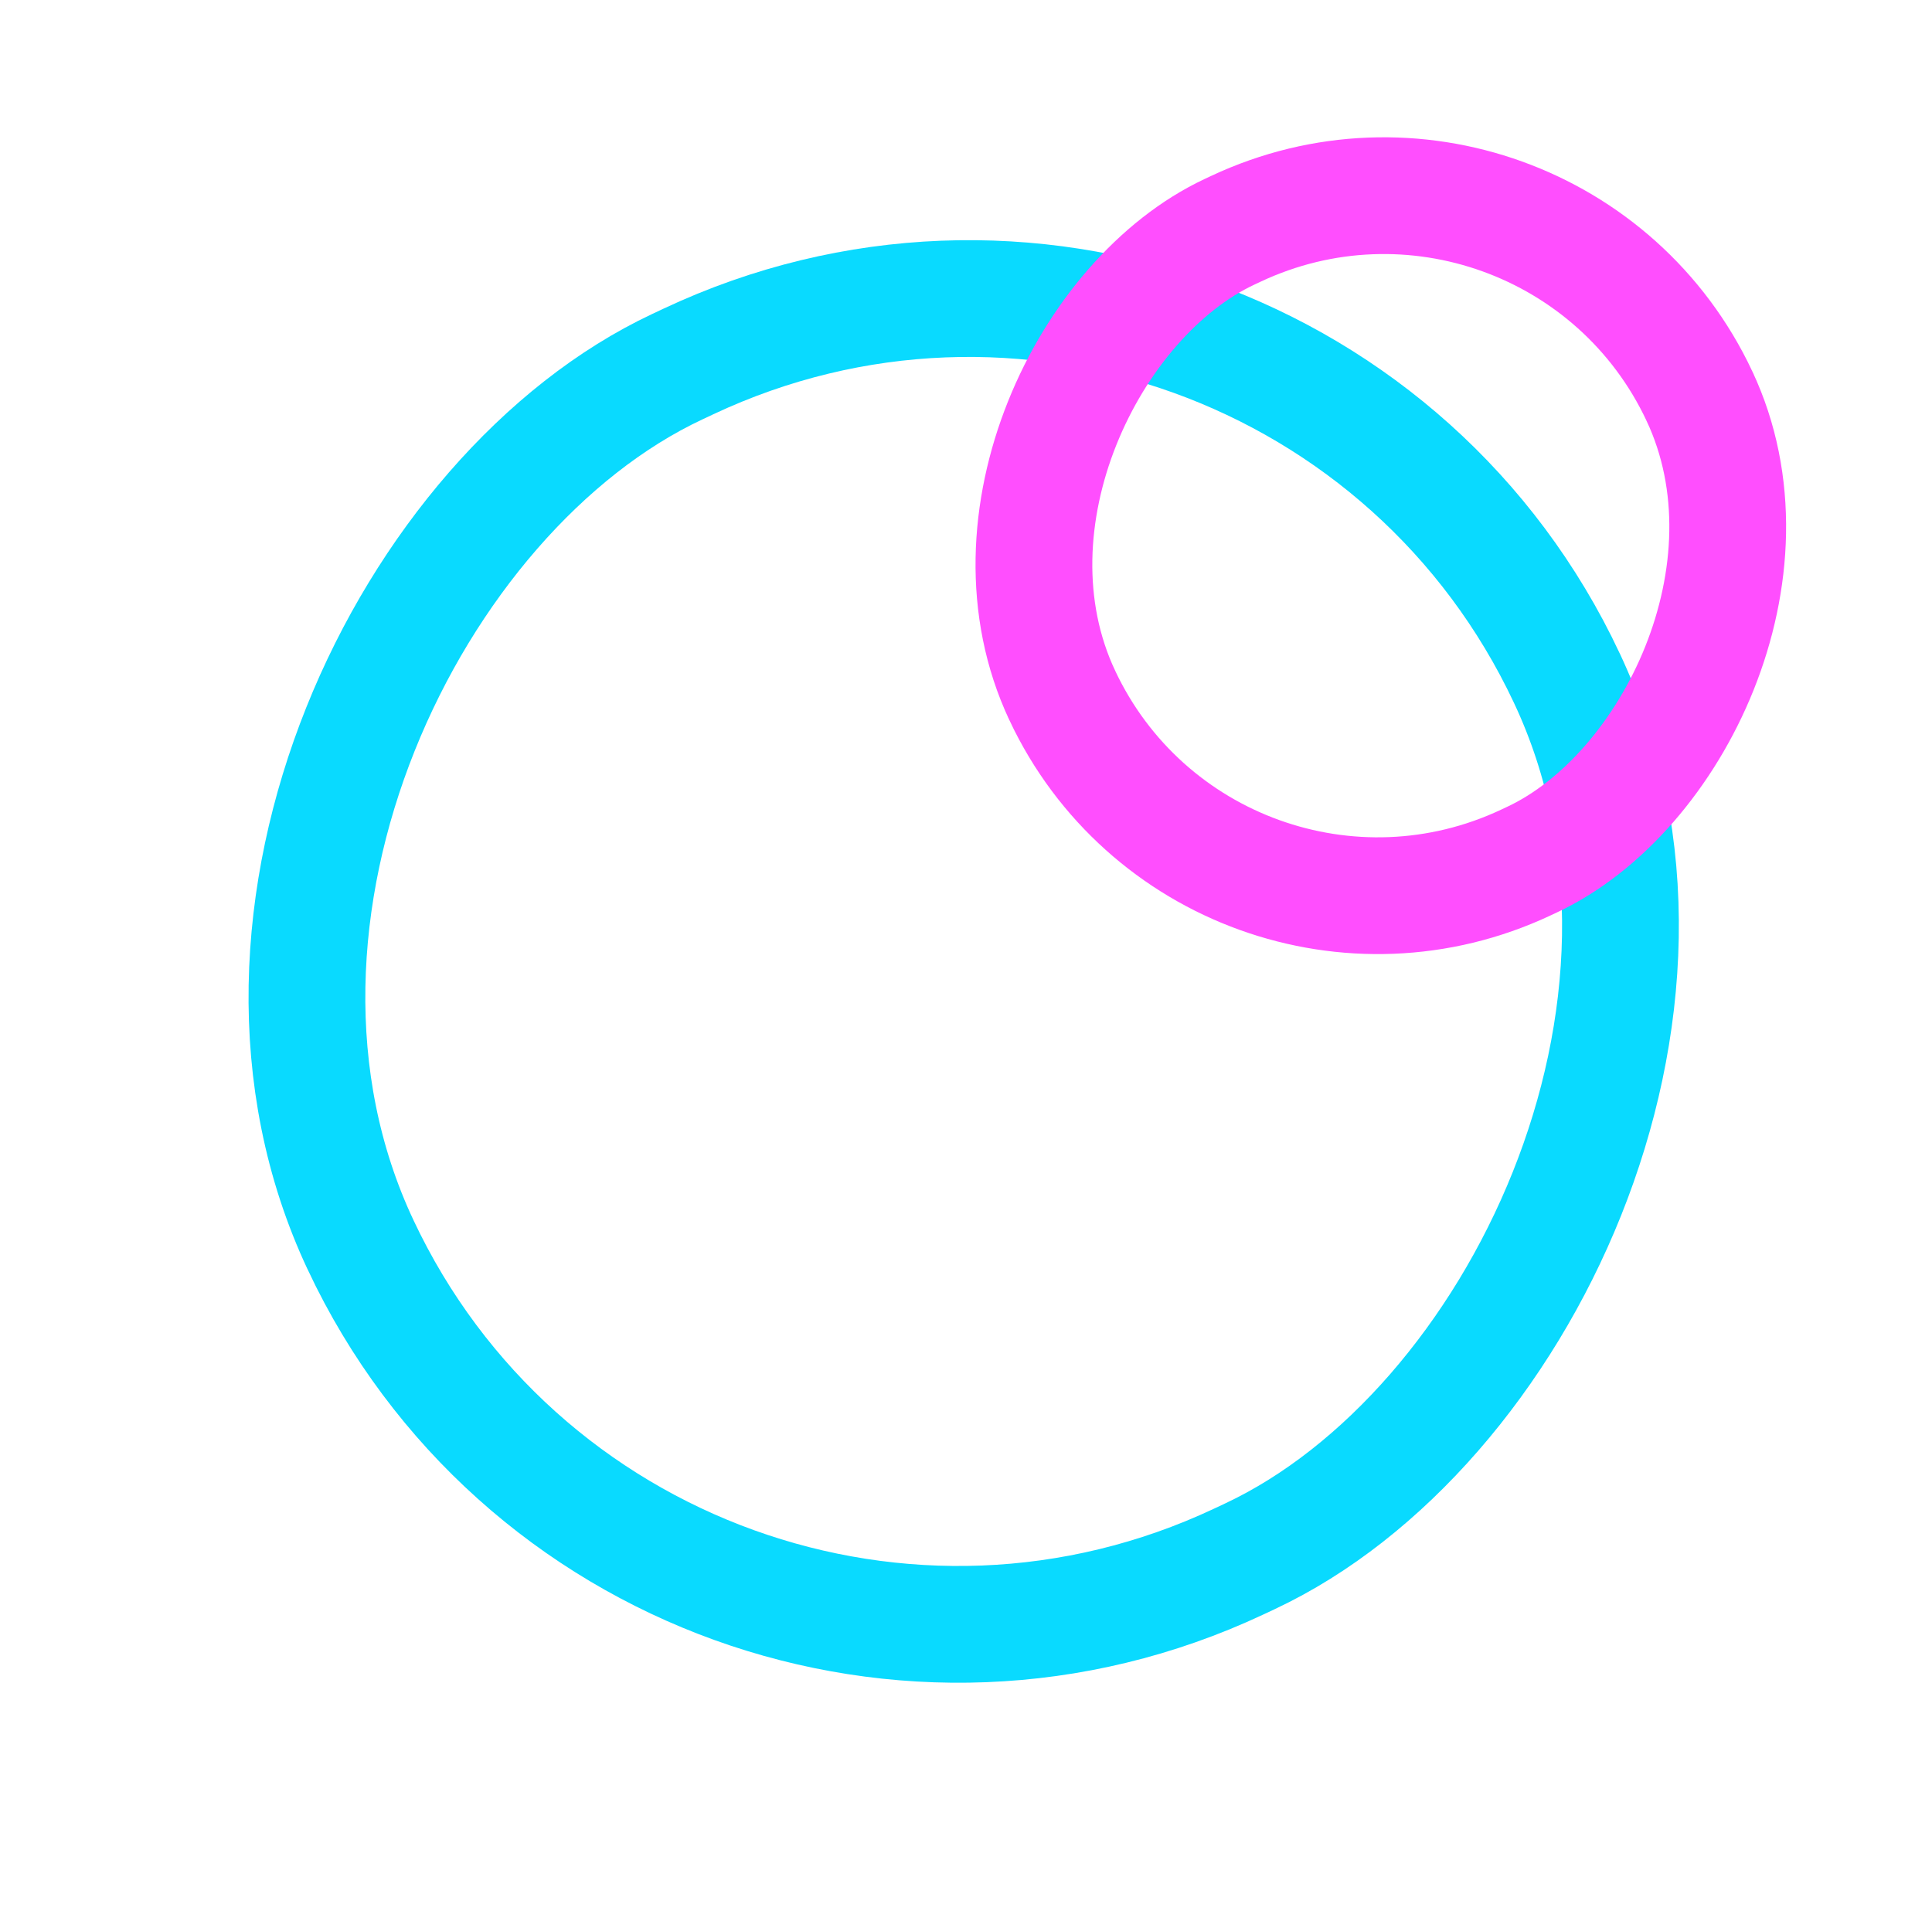
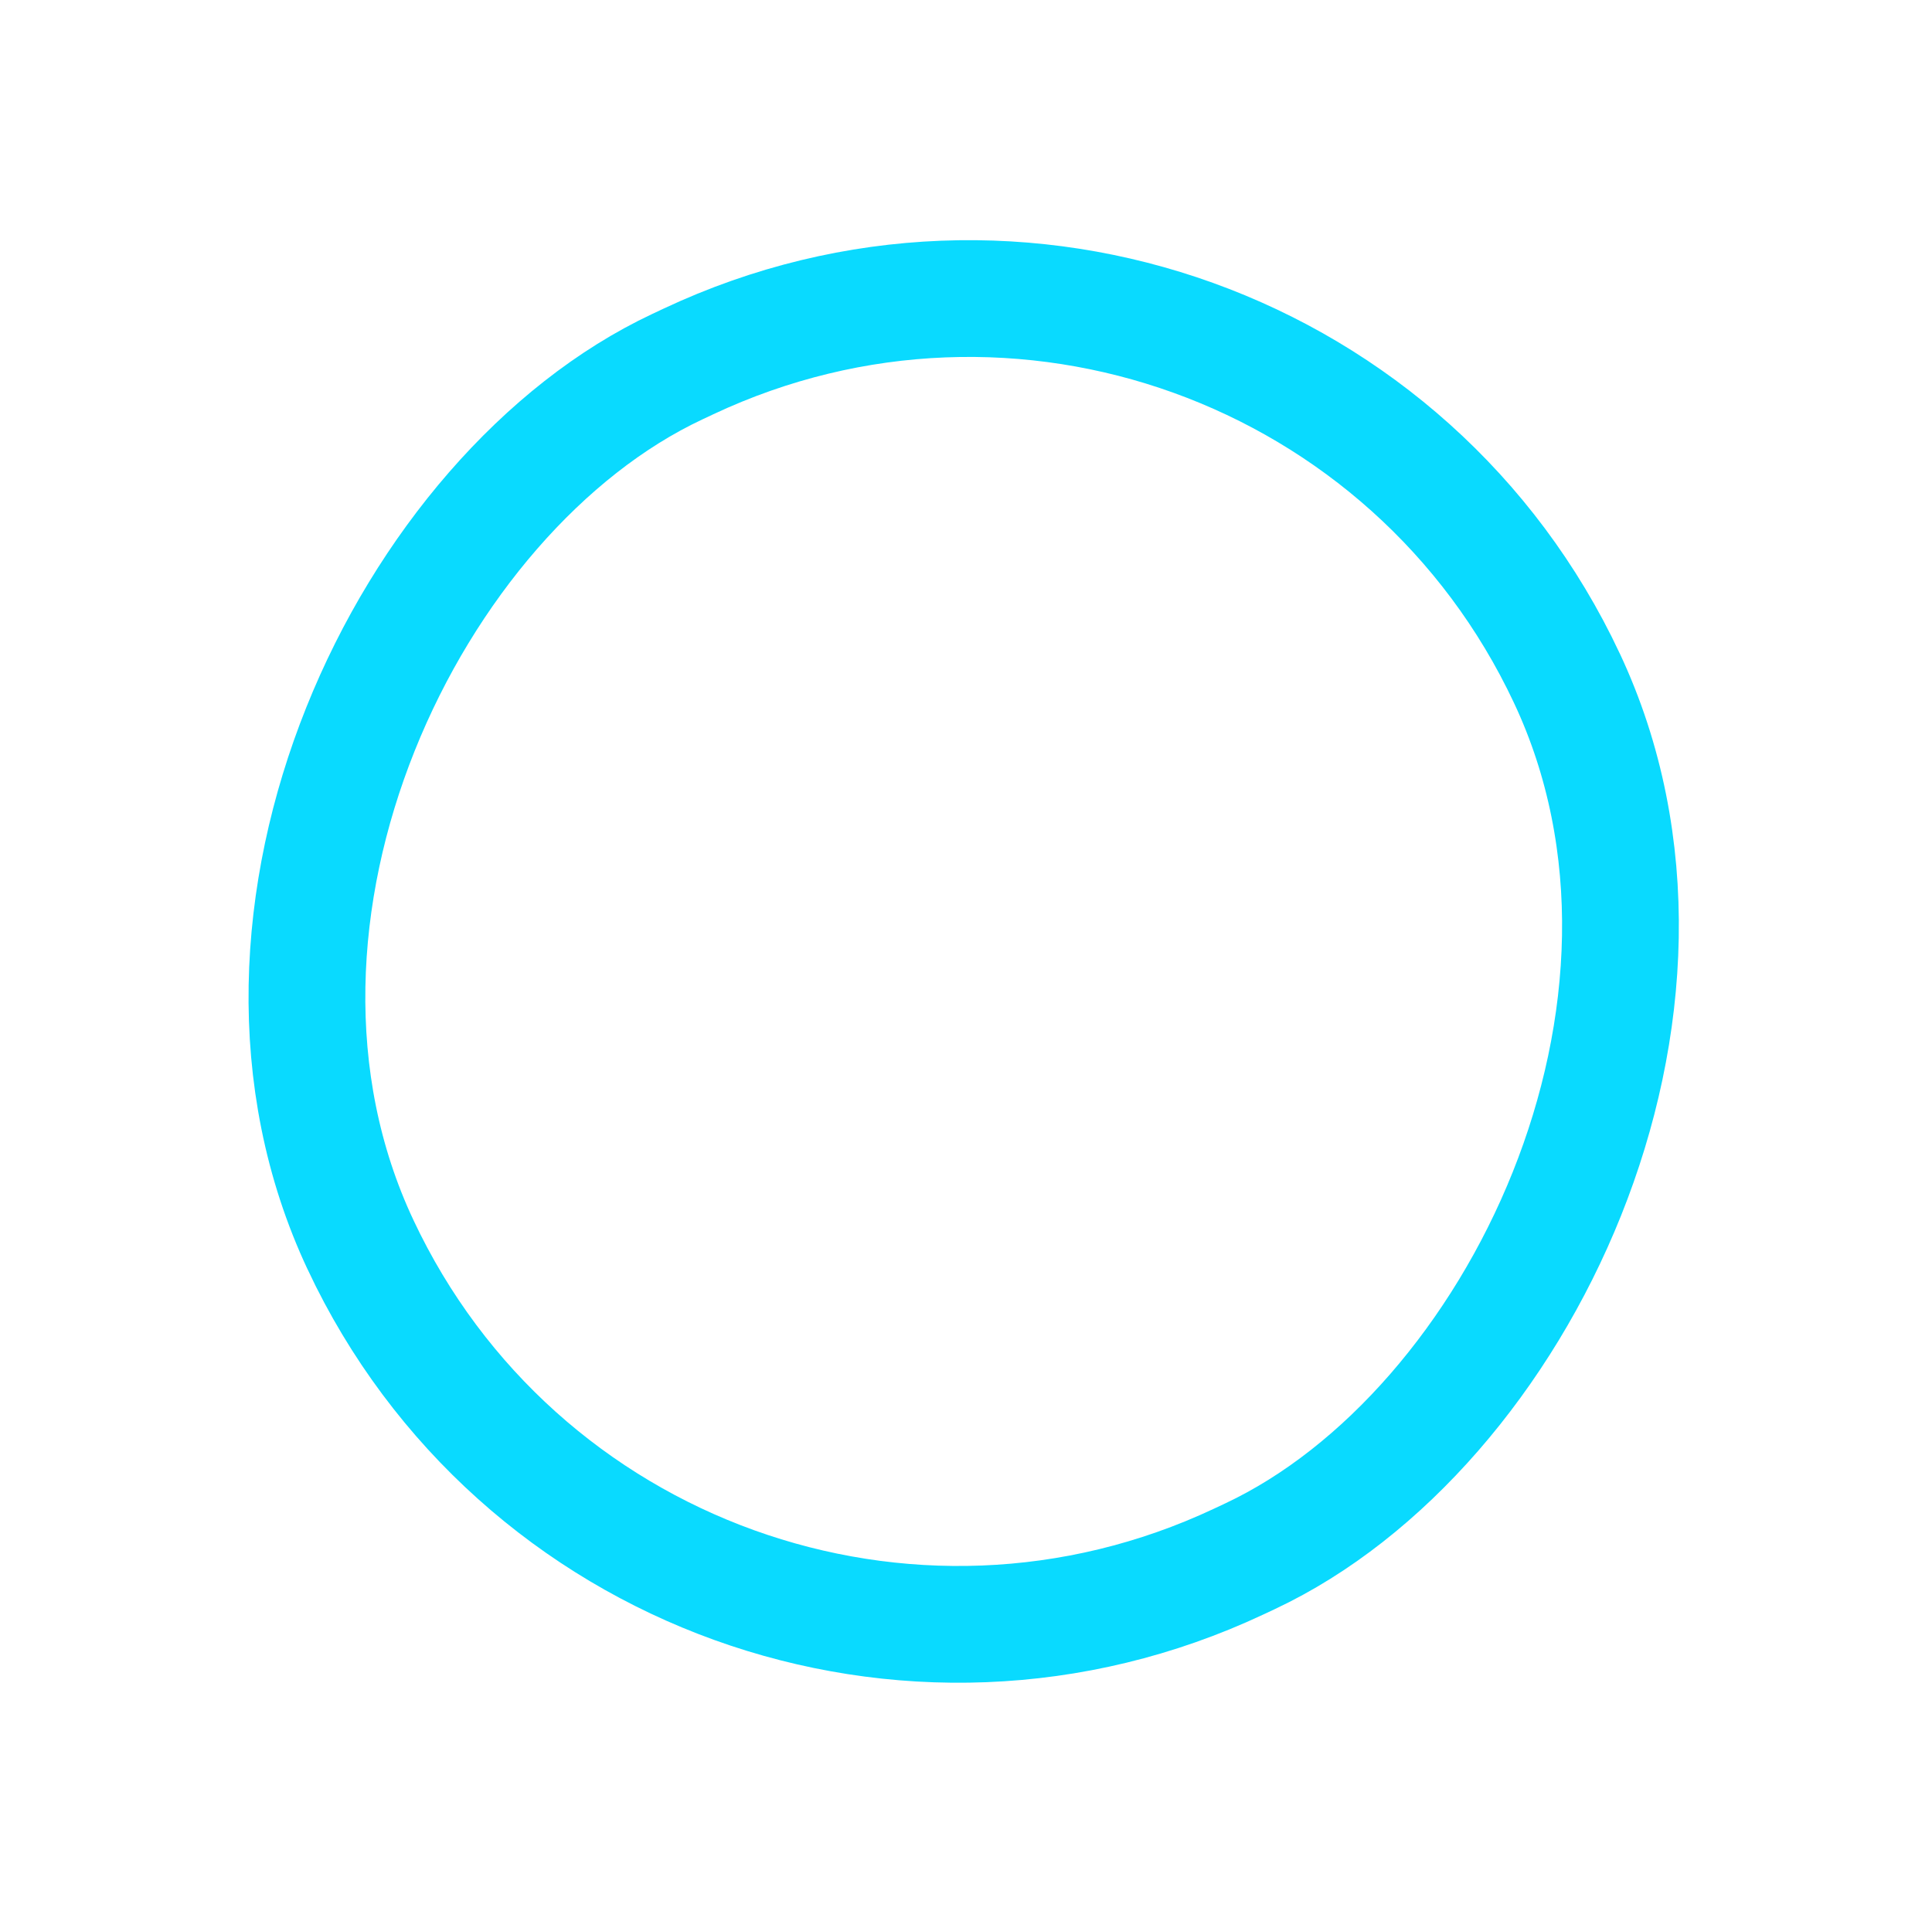
<svg xmlns="http://www.w3.org/2000/svg" width="182" height="181" viewBox="0 0 182 181" fill="none">
  <rect x="121.152" y="7.598" width="124.377" height="125.554" rx="62.188" transform="rotate(64.831 121.152 7.598)" stroke="#09DAFF" stroke-width="11" />
-   <rect x="146.128" y="7.598" width="65.653" height="66.319" rx="32.826" transform="rotate(64.831 146.128 7.598)" stroke="#FF4EFE" stroke-width="11" />
</svg>